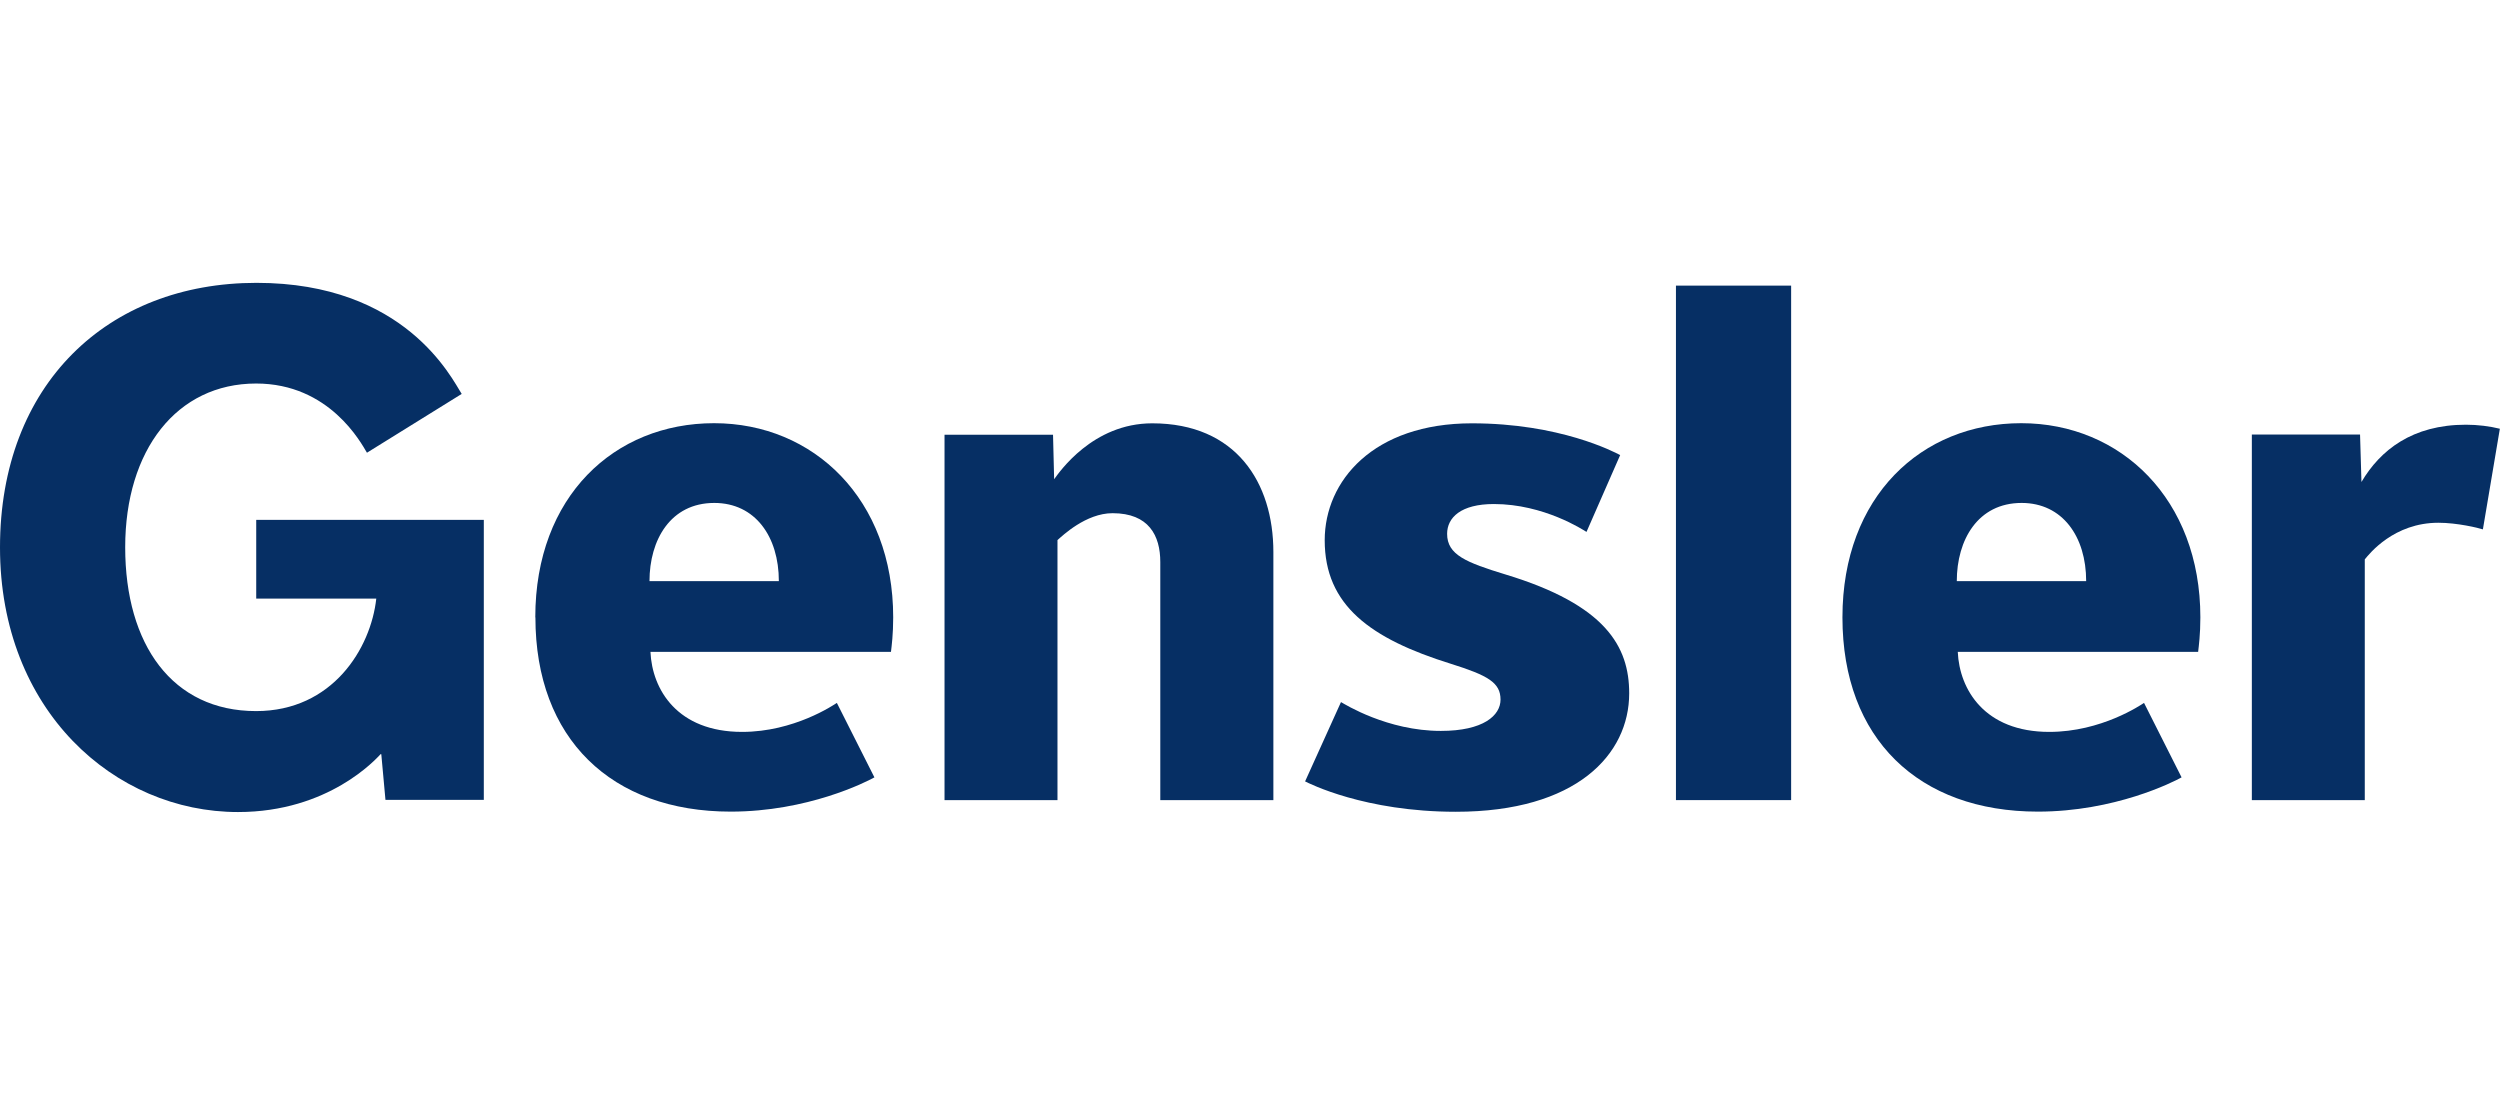
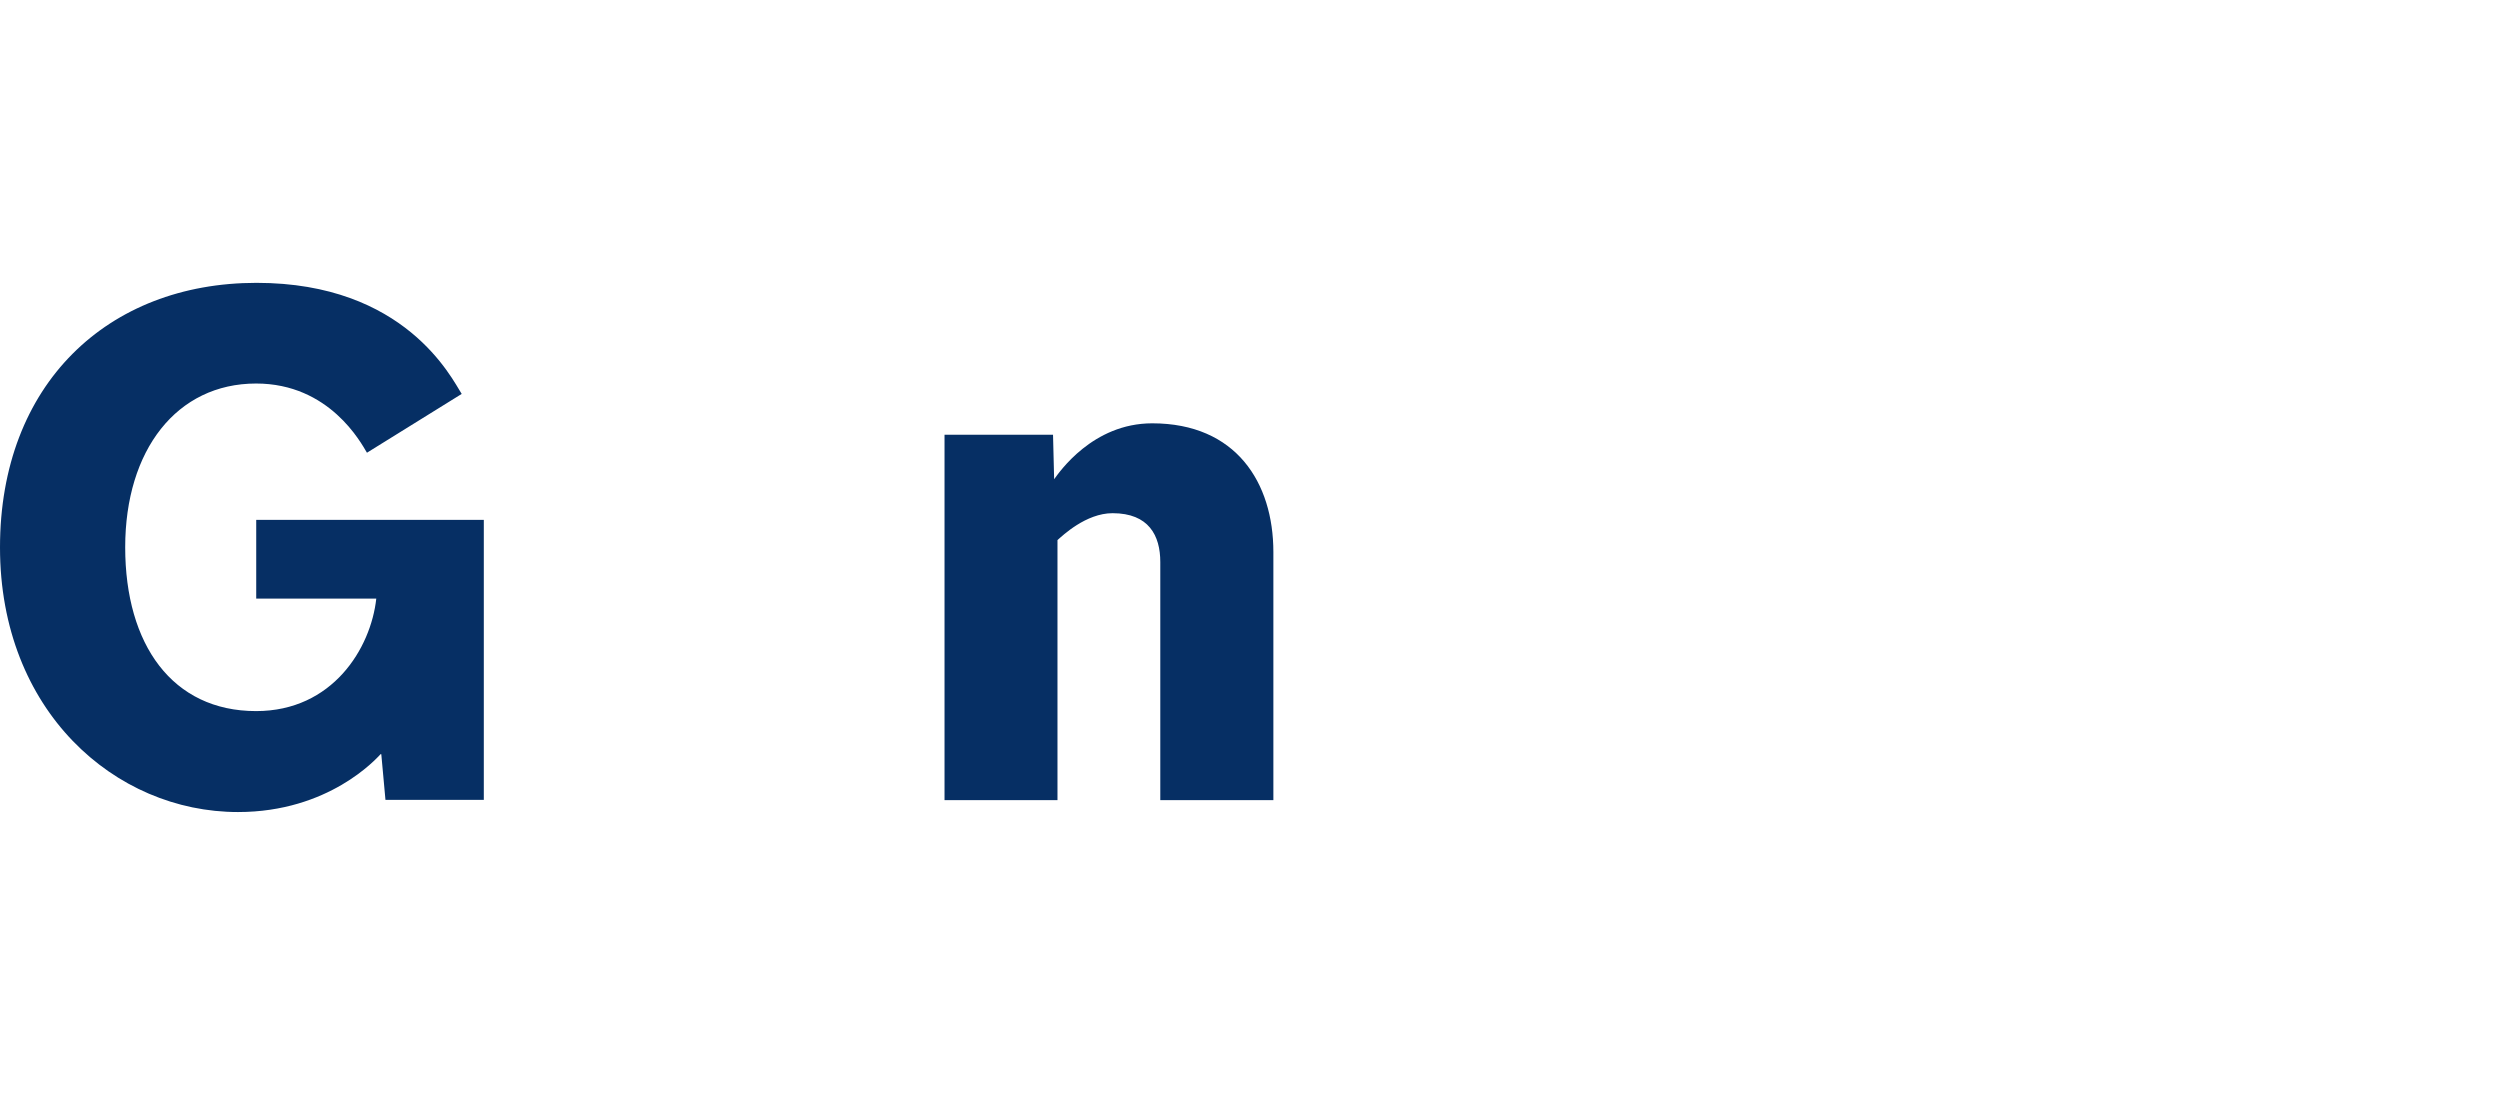
<svg xmlns="http://www.w3.org/2000/svg" width="137" height="60" viewBox="0 0 137 60" fill="none">
  <g clip-path="url(#clip0_3091_892)">
-     <path d="M98.154 15.652H91.842V43.846H98.154V15.652Z" fill="#062F64" />
-     <path d="M136.07 29.012C135.811 28.928 134.66 28.647 133.623 28.647C131.191 28.647 129.85 30.334 129.59 30.654V43.846H123.401V23.814H129.331L129.408 26.413C130.437 24.665 132.198 23.274 135.132 23.274C135.78 23.274 136.444 23.358 136.992 23.495L136.062 29.012H136.07Z" fill="#062F64" />
-     <path d="M79.775 44.485C74.782 44.485 71.732 42.927 71.519 42.821L73.486 38.474C73.699 38.595 76.032 40.054 78.959 40.054C81.284 40.054 82.229 39.211 82.229 38.337C82.229 37.41 81.543 37.014 79.508 36.376C75.094 35.001 72.594 33.169 72.594 29.605C72.594 26.352 75.262 23.198 80.659 23.198C85.461 23.198 88.442 24.756 88.785 24.939L86.94 29.149C86.765 29.042 84.608 27.621 81.863 27.621C80.064 27.621 79.302 28.358 79.302 29.255C79.302 30.403 80.339 30.821 82.504 31.482C87.992 33.146 89.28 35.426 89.28 37.995C89.28 41.346 86.391 44.485 79.782 44.485" fill="#062F64" />
    <path d="M63.584 43.846V30.798C63.584 29.354 62.958 28.123 60.969 28.123C59.505 28.123 58.217 29.362 57.95 29.597V43.846H51.76V23.822H57.706L57.767 26.261C58.042 25.889 59.871 23.198 63.141 23.198C67.738 23.198 69.781 26.451 69.781 30.251V43.846H63.576H63.584Z" fill="#062F64" />
-     <path d="M114.322 31.847C114.322 29.407 113.026 27.561 110.785 27.561C108.383 27.561 107.232 29.59 107.232 31.847H114.322ZM100.966 33.83C100.966 27.196 105.304 23.191 110.762 23.191C116.22 23.191 120.58 27.355 120.58 33.83C120.58 34.765 120.496 35.388 120.458 35.722H107.286C107.377 37.79 108.757 40.108 112.302 40.108C115.16 40.108 117.325 38.626 117.493 38.519L119.551 42.6C119.078 42.866 115.877 44.477 111.677 44.477C105.136 44.477 100.966 40.48 100.966 33.838" fill="#062F64" />
-     <path d="M42.681 31.847C42.681 29.407 41.386 27.561 39.144 27.561C36.743 27.561 35.592 29.59 35.592 31.847H42.681ZM29.334 33.83C29.334 27.196 33.671 23.191 39.129 23.191C44.587 23.191 48.947 27.355 48.947 33.83C48.947 34.765 48.864 35.388 48.825 35.722H35.645C35.737 37.79 37.117 40.108 40.669 40.108C43.52 40.108 45.692 38.626 45.86 38.519L47.918 42.6C47.446 42.866 44.244 44.477 40.044 44.477C33.503 44.477 29.341 40.48 29.341 33.838" fill="#062F64" />
    <path d="M20.841 41.346C20.62 41.574 18.021 44.5 13.043 44.5C6.289 44.5 0 38.945 0 30C0 21.055 5.9 15.5 14.057 15.5C22.213 15.5 24.752 20.729 25.301 21.587L20.109 24.809C19.789 24.277 18.059 21.017 14.034 21.017C9.689 21.017 6.861 24.657 6.861 29.992C6.861 35.327 9.445 38.968 14.034 38.968C18.227 38.968 20.323 35.525 20.62 32.804H14.041V28.488H26.513V43.831H21.123L20.895 41.331H20.841V41.346Z" fill="#062F64" />
  </g>
  <defs>
    <clipPath id="clip0_3091_892">
      <rect width="137" height="29" fill="white" transform="translate(0 15.5)" />
    </clipPath>
  </defs>
</svg>